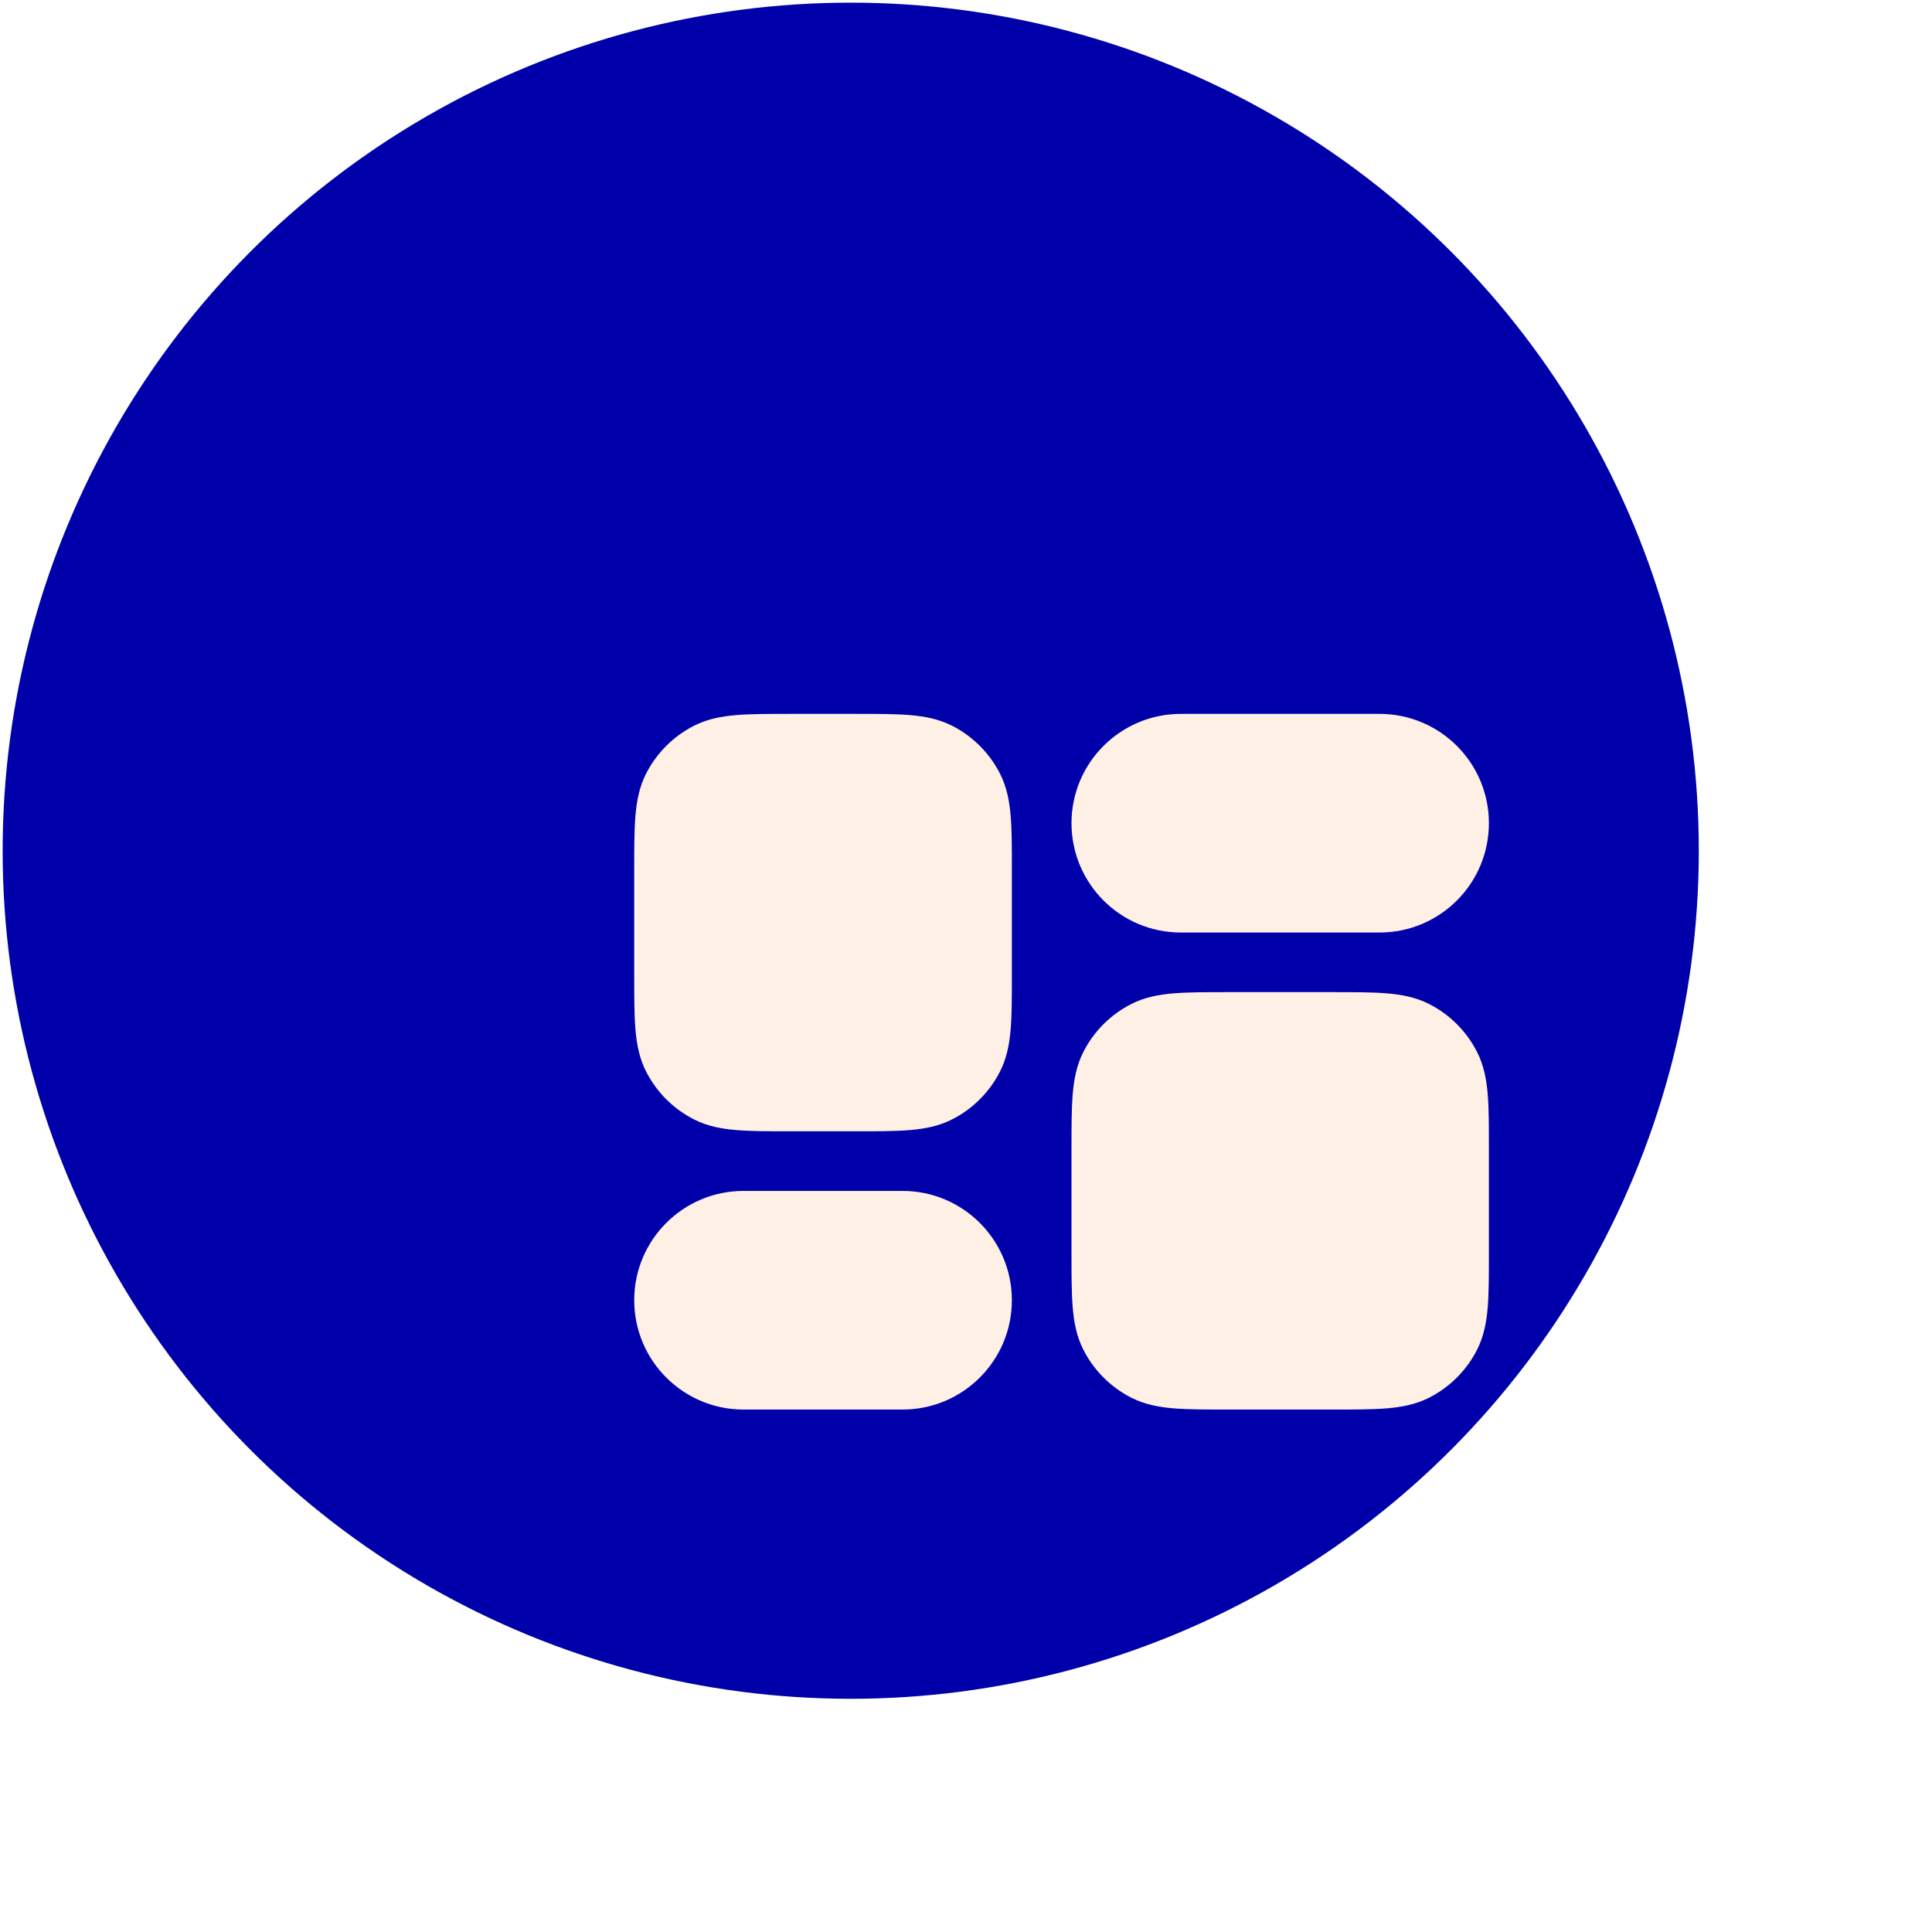
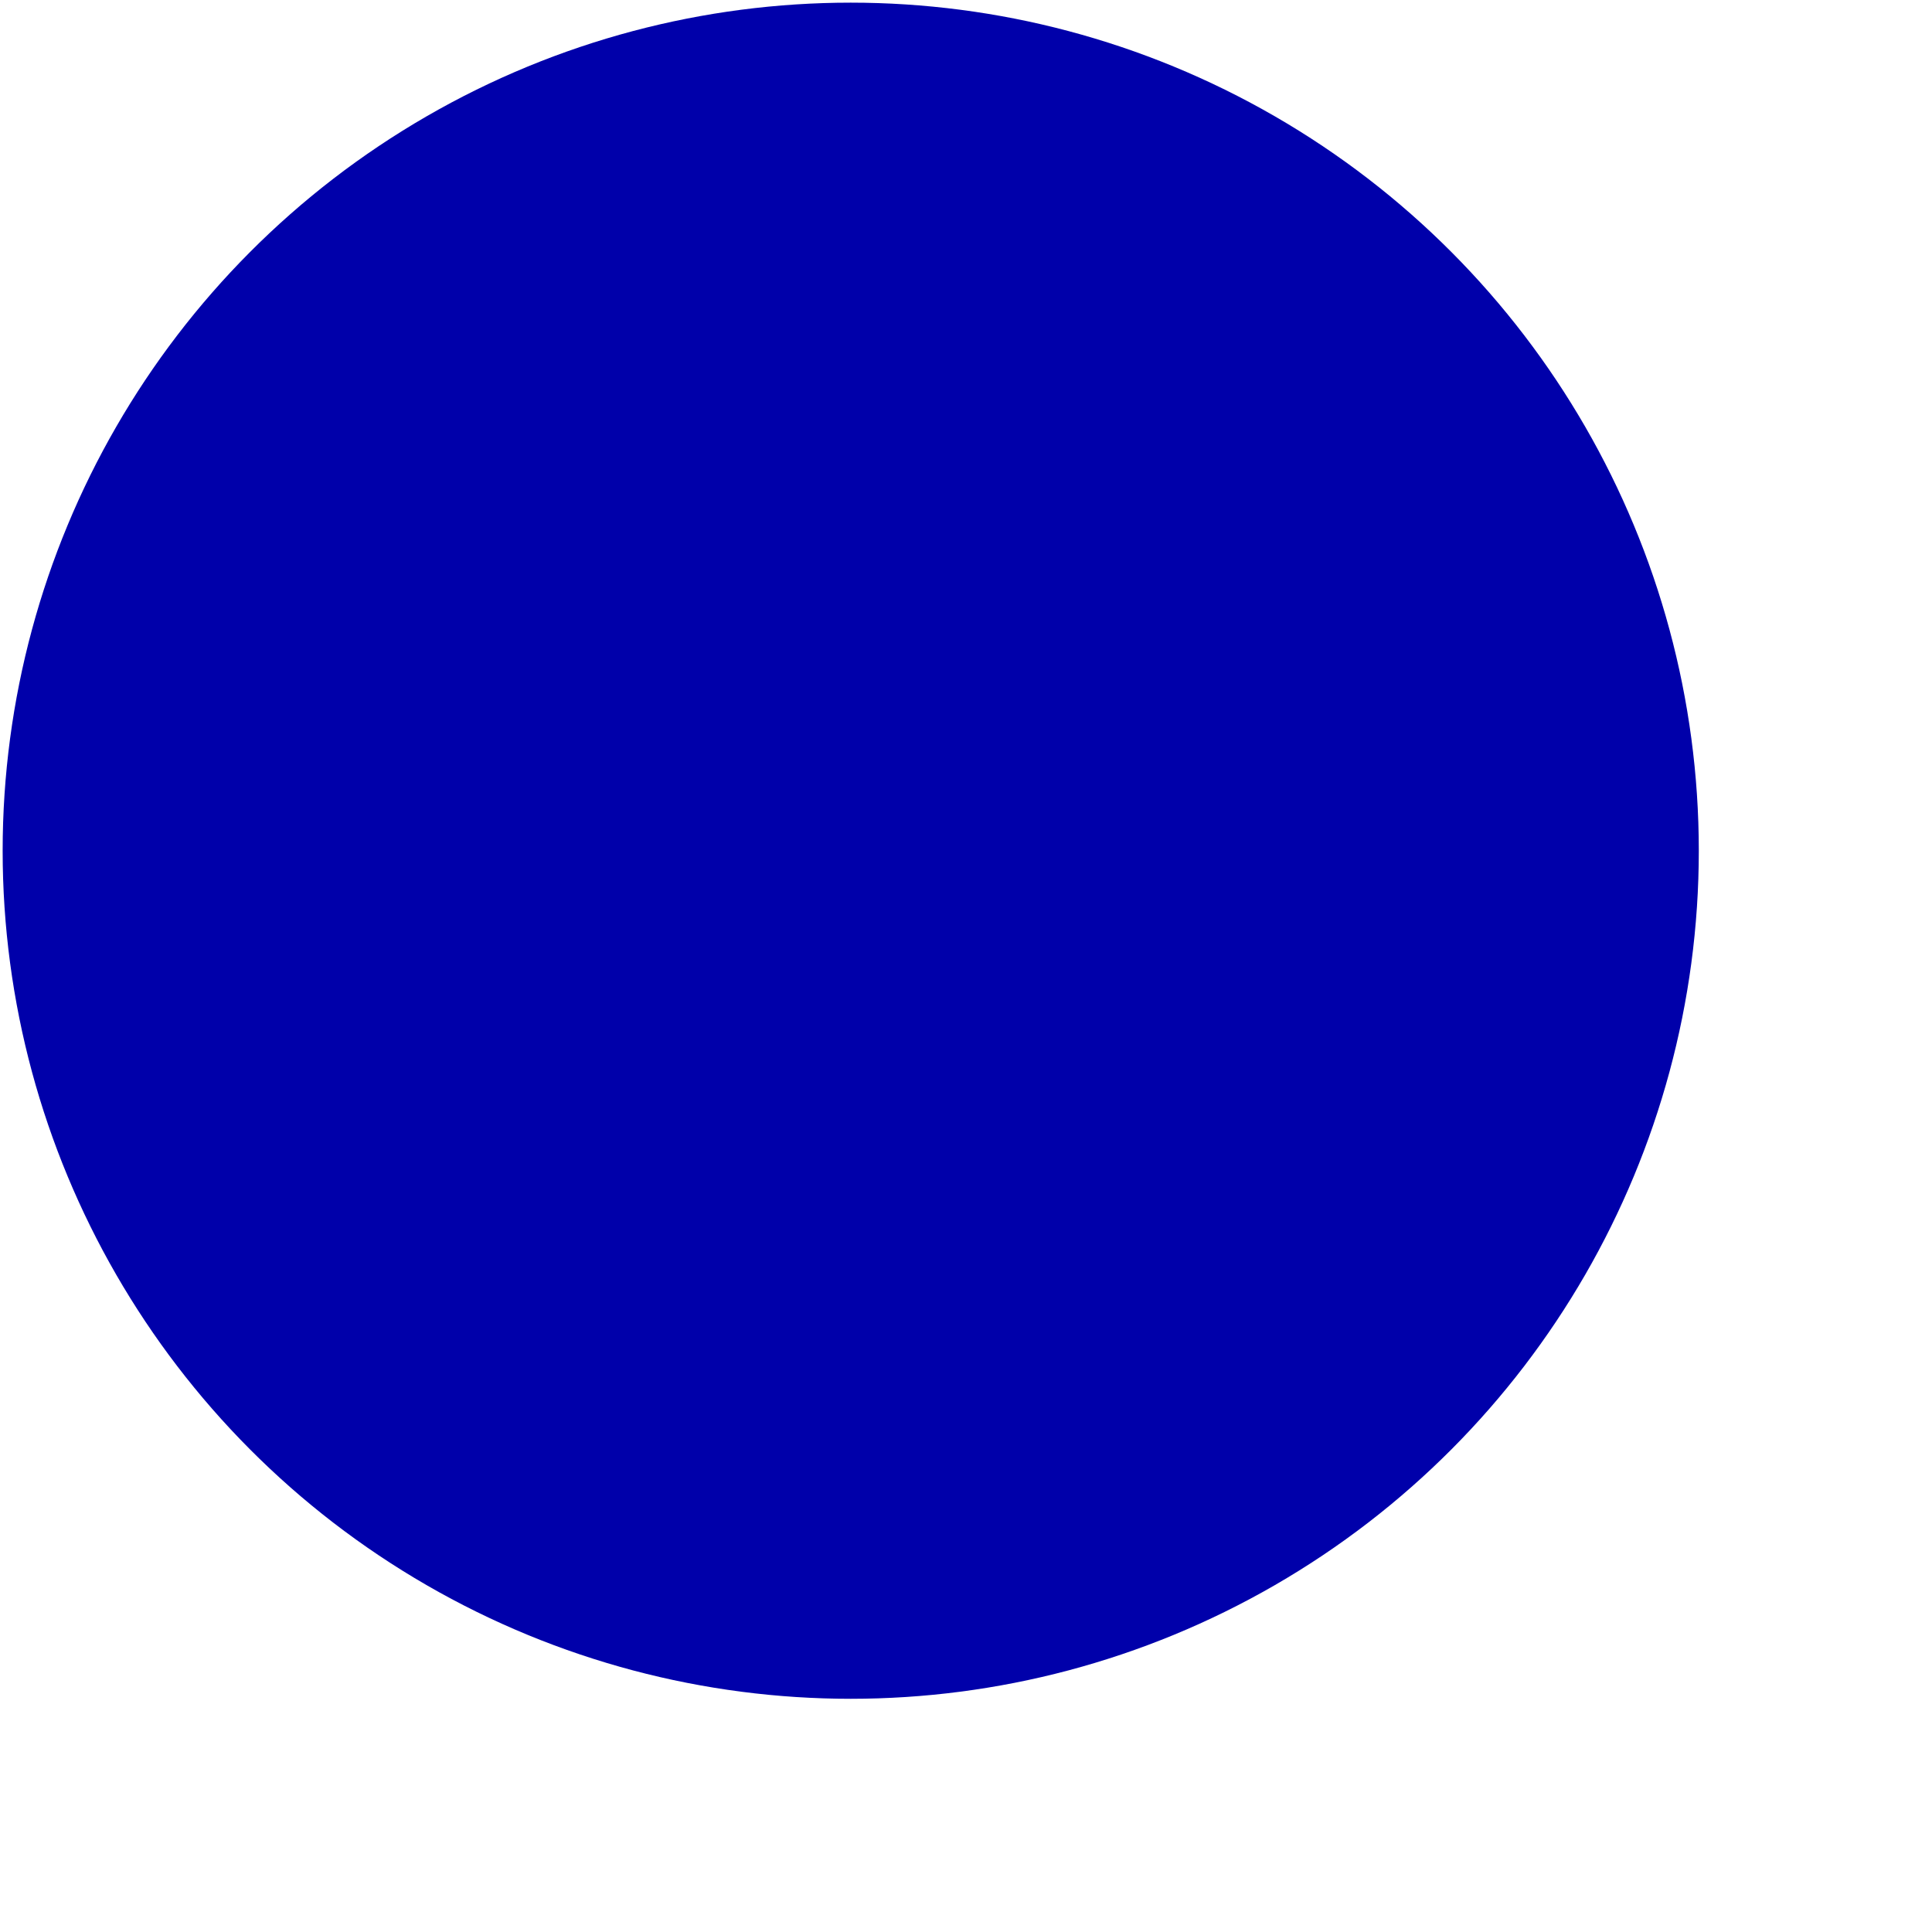
<svg xmlns="http://www.w3.org/2000/svg" width="81" height="81" viewBox="0 0 81 81" fill="none">
  <g filter="url(#filter0_d_6906_8336)">
    <circle cx="44.556" cy="44.556" r="35.556" fill="#0000AA" />
  </g>
-   <path fill-rule="evenodd" clip-rule="evenodd" d="M33.123 29.93H33.173H35.84H35.891C36.781 29.93 37.524 29.93 38.131 29.979C38.764 30.031 39.358 30.143 39.921 30.429C40.783 30.869 41.484 31.57 41.924 32.432C42.21 32.994 42.322 33.589 42.374 34.222C42.423 34.829 42.423 35.572 42.423 36.462V36.513V40.846V40.897C42.423 41.787 42.423 42.531 42.374 43.138C42.322 43.771 42.21 44.365 41.924 44.927C41.484 45.789 40.783 46.491 39.921 46.93C39.358 47.217 38.764 47.328 38.131 47.38C37.524 47.43 36.781 47.43 35.891 47.43H35.84H33.173H33.123C32.232 47.43 31.489 47.43 30.882 47.38C30.249 47.328 29.654 47.217 29.092 46.93C28.23 46.491 27.529 45.789 27.089 44.927C26.803 44.365 26.691 43.771 26.639 43.138C26.59 42.53 26.59 41.787 26.59 40.897V40.846V36.513V36.462C26.59 35.572 26.59 34.829 26.639 34.222C26.691 33.589 26.803 32.994 27.089 32.432C27.529 31.57 28.23 30.869 29.092 30.429C29.654 30.143 30.249 30.031 30.882 29.979C31.489 29.93 32.232 29.93 33.123 29.93ZM51.456 59.096H51.507H55.84H55.891C56.781 59.096 57.524 59.096 58.131 59.047C58.764 58.995 59.358 58.883 59.921 58.597C60.783 58.157 61.484 57.456 61.924 56.594C62.21 56.032 62.322 55.437 62.374 54.804C62.423 54.197 62.423 53.454 62.423 52.564V52.513V48.18V48.129C62.423 47.239 62.423 46.496 62.374 45.889C62.322 45.255 62.21 44.661 61.924 44.099C61.484 43.236 60.783 42.535 59.921 42.096C59.358 41.809 58.764 41.698 58.131 41.646C57.524 41.596 56.781 41.596 55.891 41.596H55.84H51.507H51.456C50.566 41.596 49.822 41.596 49.215 41.646C48.582 41.698 47.988 41.809 47.426 42.096C46.563 42.535 45.862 43.236 45.423 44.099C45.136 44.661 45.025 45.255 44.973 45.889C44.923 46.496 44.923 47.239 44.923 48.129V48.18V52.513V52.564C44.923 53.454 44.923 54.197 44.973 54.804C45.025 55.437 45.136 56.032 45.423 56.594C45.862 57.456 46.563 58.157 47.426 58.597C47.988 58.883 48.582 58.995 49.215 59.047C49.822 59.096 50.566 59.096 51.456 59.096ZM31.173 49.93C28.642 49.93 26.59 51.982 26.59 54.513C26.59 57.044 28.642 59.096 31.173 59.096H37.84C40.371 59.096 42.423 57.044 42.423 54.513C42.423 51.982 40.371 49.93 37.84 49.93H31.173ZM44.923 34.513C44.923 37.044 46.975 39.096 49.507 39.096H57.84C60.371 39.096 62.423 37.044 62.423 34.513C62.423 31.982 60.371 29.93 57.84 29.93H49.507C46.975 29.93 44.923 31.982 44.923 34.513Z" fill="#FFF0E6" />
  <defs>
    <filter id="filter0_d_6906_8336" x="0.111" y="0.111" width="79.998" height="79.998" filterUnits="userSpaceOnUse" color-interpolation-filters="sRGB">
      <feFlood flood-opacity="0" result="BackgroundImageFix" />
      <feColorMatrix in="SourceAlpha" type="matrix" values="0 0 0 0 0 0 0 0 0 0 0 0 0 0 0 0 0 0 127 0" result="hardAlpha" />
      <feOffset dx="-8.889" dy="-8.889" />
      <feComposite in2="hardAlpha" operator="out" />
      <feColorMatrix type="matrix" values="0 0 0 0 0.298 0 0 0 0 0.298 0 0 0 0 0.967 0 0 0 0.1 0" />
      <feBlend mode="normal" in2="BackgroundImageFix" result="effect1_dropShadow_6906_8336" />
      <feBlend mode="normal" in="SourceGraphic" in2="effect1_dropShadow_6906_8336" result="shape" />
    </filter>
  </defs>
</svg>